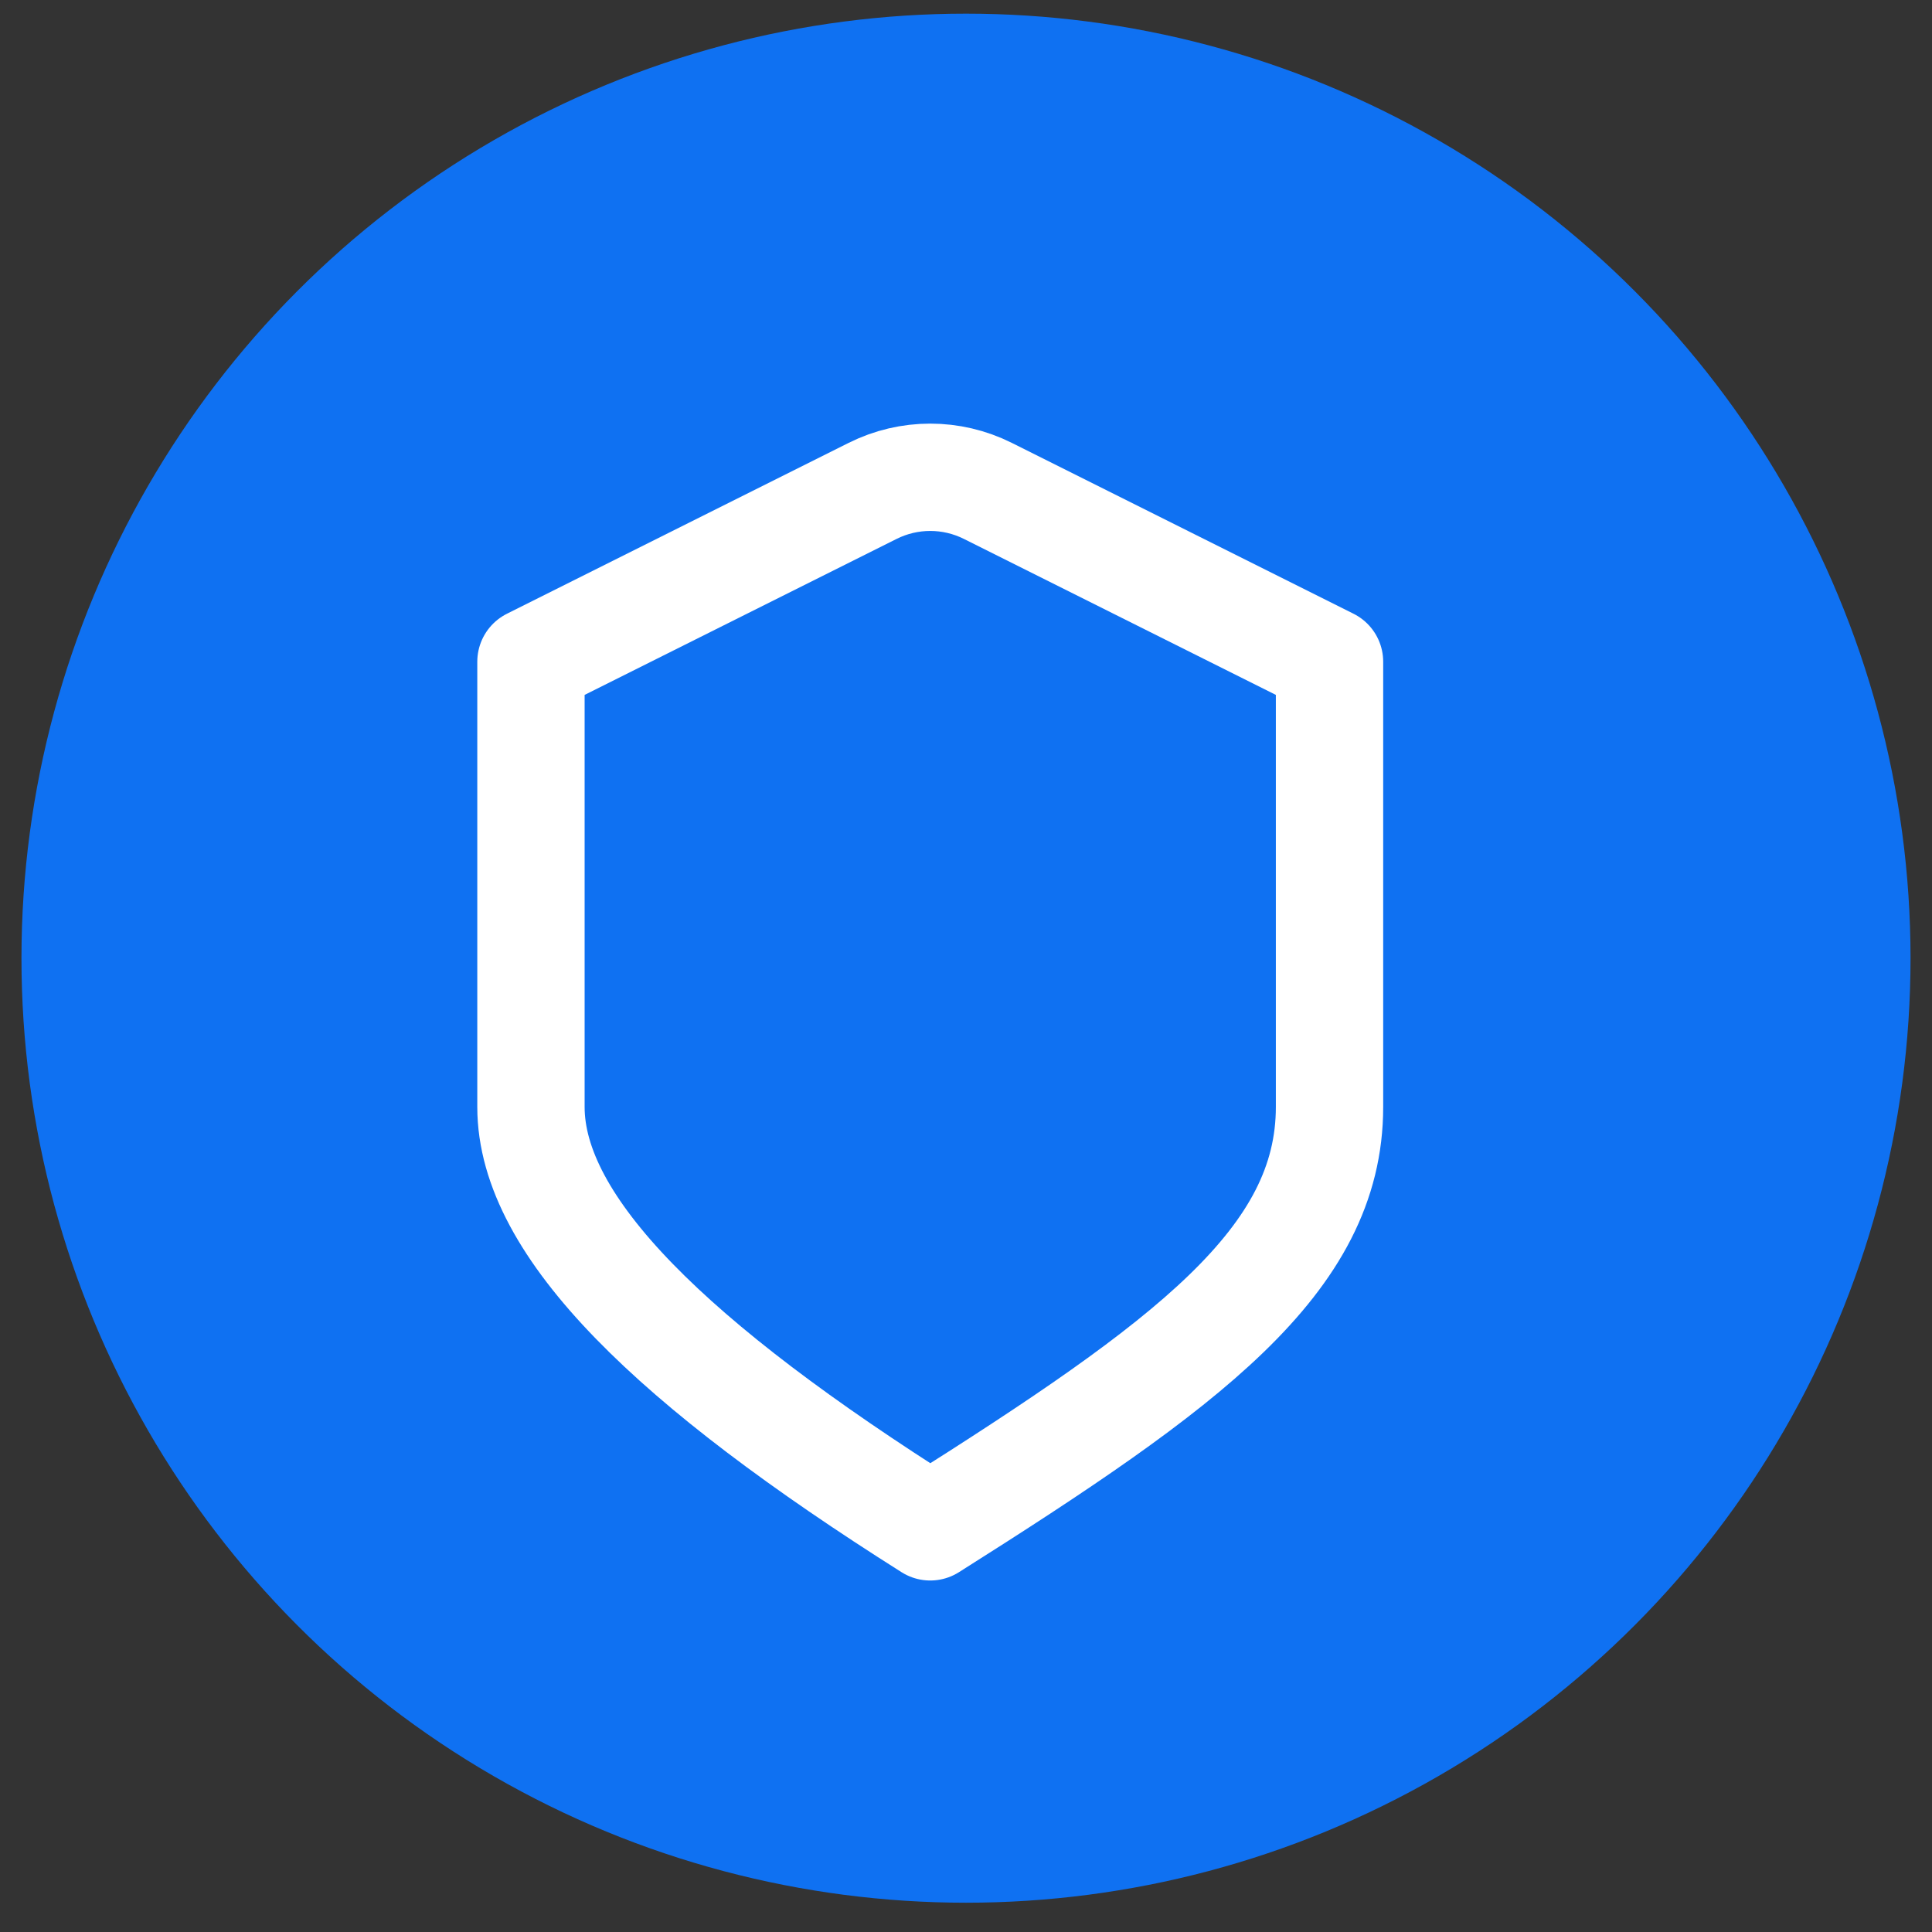
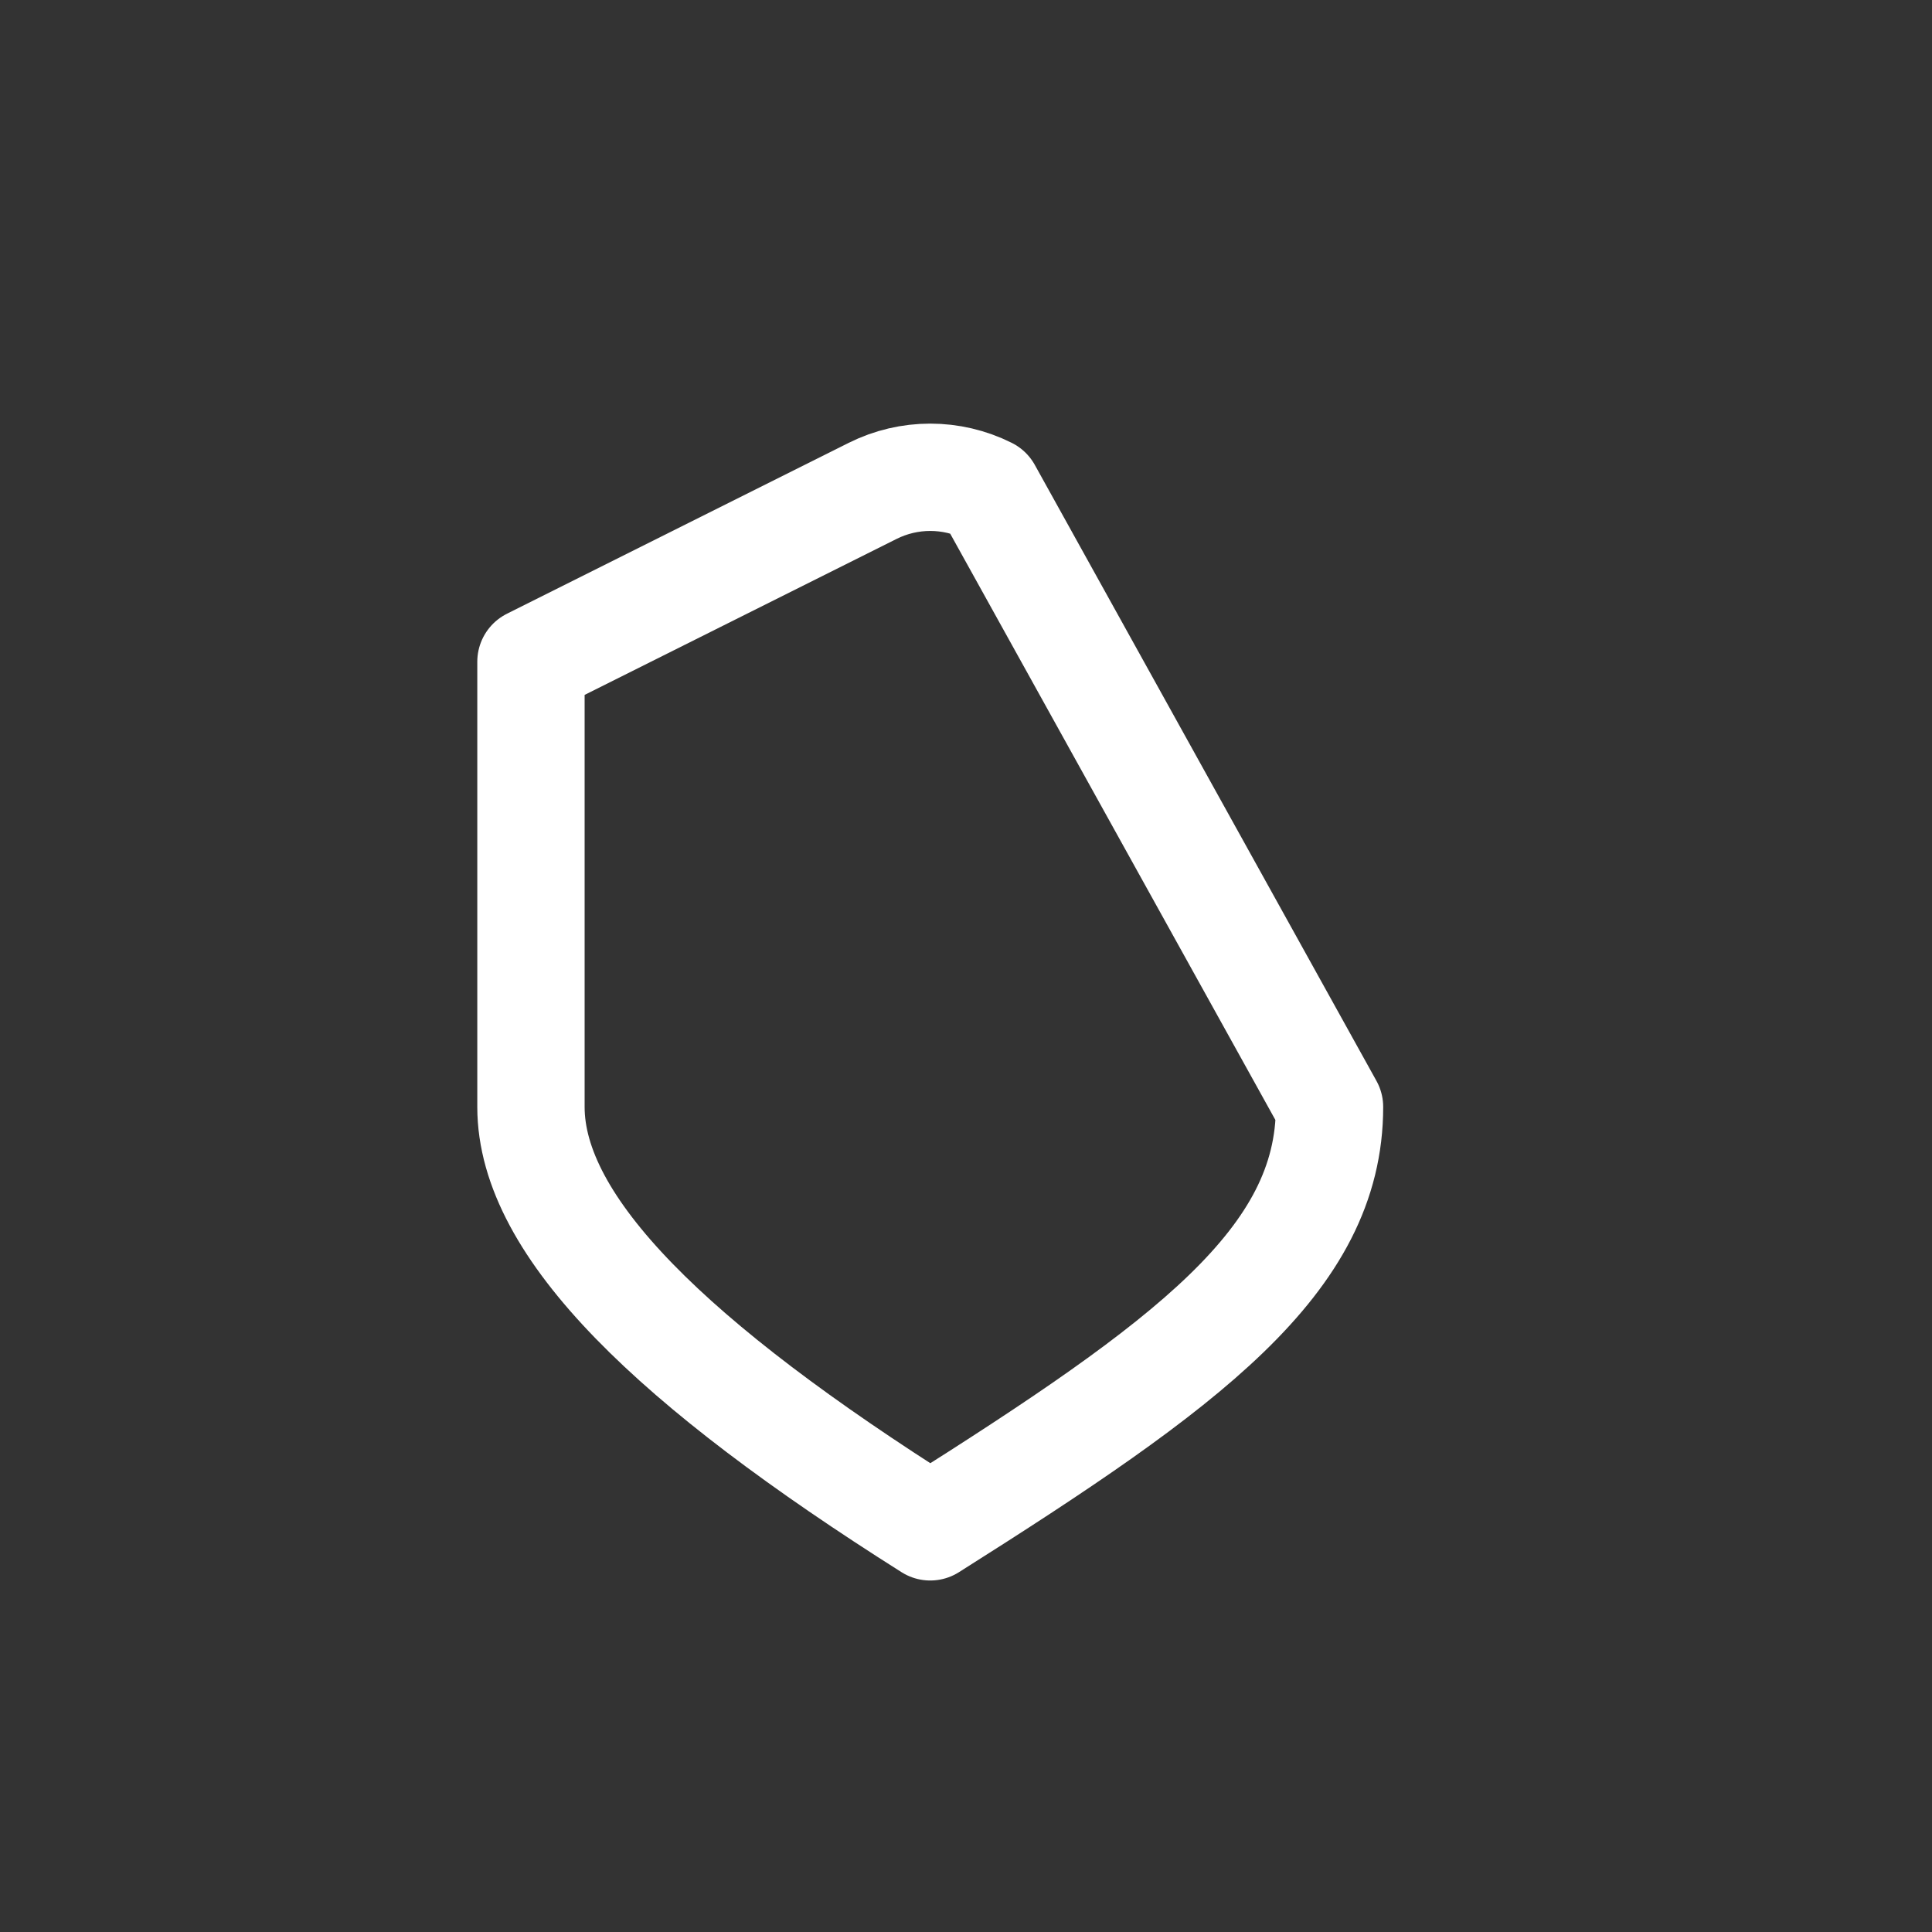
<svg xmlns="http://www.w3.org/2000/svg" width="45" height="45" viewBox="0 0 45 45" fill="none">
  <rect x="0" y="0" width="45" height="45" fill="#333333" stroke="none" />
-   <circle cx="22.5" cy="22.318" r="22" fill="#0F71F2" />
-   <path d="M23.009 11.434C22.164 11.011 21.17 11.011 20.325 11.434L12.367 15.413V25.782C12.367 28.588 15.677 31.78 21.667 35.563C27.657 31.78 30.967 29.363 30.967 25.782C30.967 22.202 30.967 15.413 30.967 15.413L23.009 11.434Z" stroke="white" stroke-width="2.5" stroke-linejoin="round" />
+   <path d="M23.009 11.434C22.164 11.011 21.17 11.011 20.325 11.434L12.367 15.413V25.782C12.367 28.588 15.677 31.78 21.667 35.563C27.657 31.78 30.967 29.363 30.967 25.782L23.009 11.434Z" stroke="white" stroke-width="2.5" stroke-linejoin="round" />
</svg>